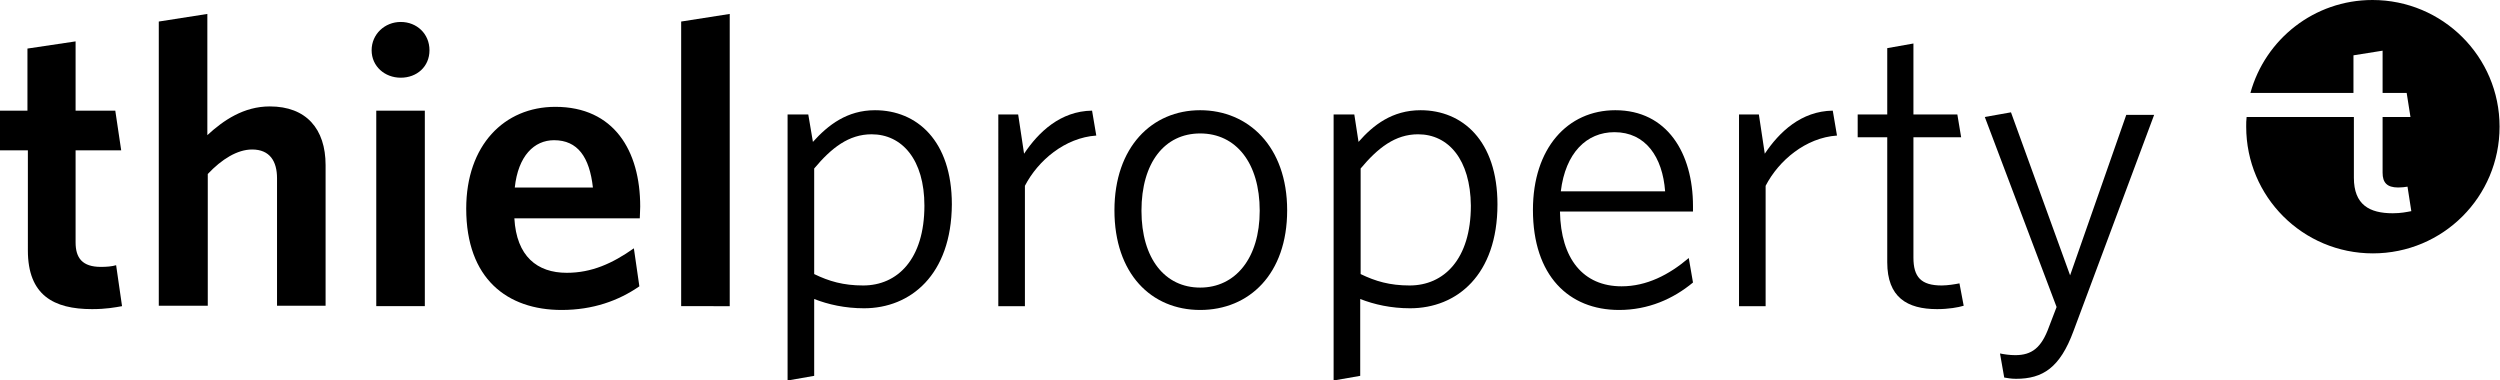
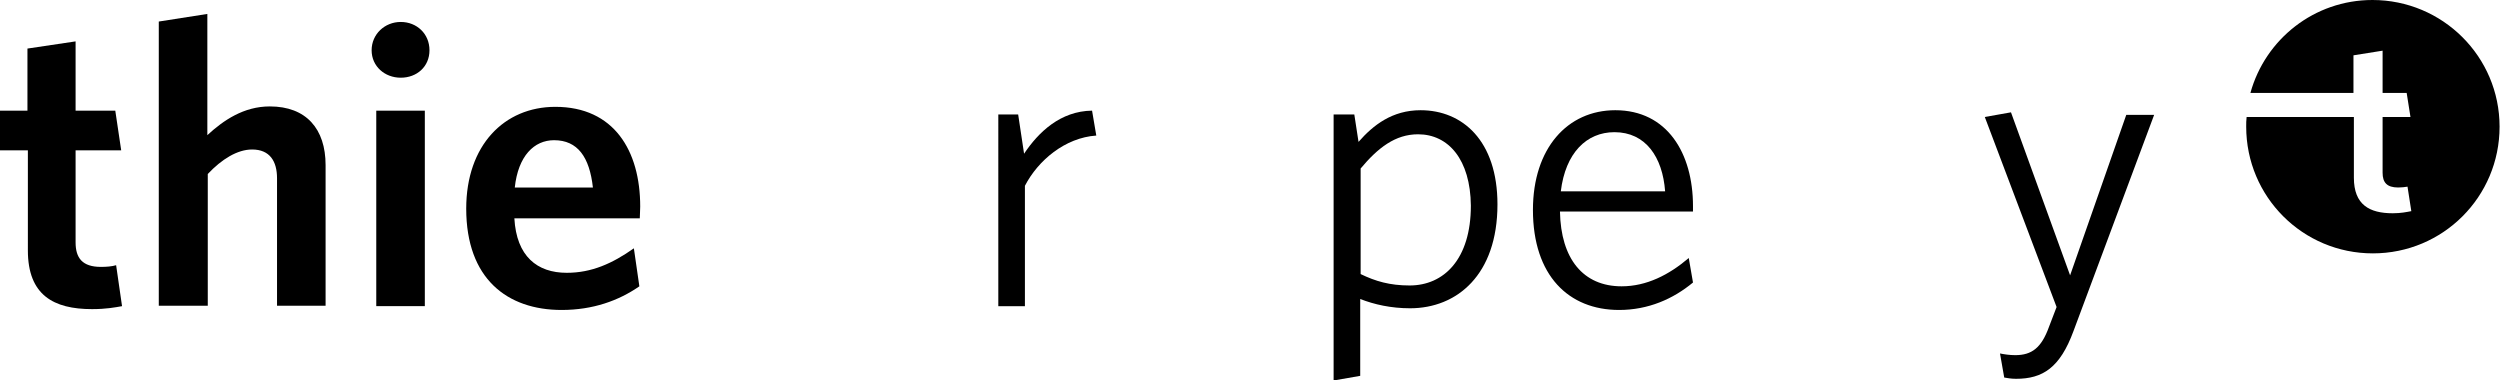
<svg xmlns="http://www.w3.org/2000/svg" version="1.1" id="Layer_1" x="0px" y="0px" viewBox="0 0 592 90" style="enable-background:new 0 0 592 90;" xml:space="preserve">
  <style type="text/css">
	.st0{fill:#000000;}
</style>
  <g>
    <path class="st0" d="M21.8,73.2c-9.1,0-15.2-3.3-15.2-13.9V35.6H0v-9.4h6.5V11.5l11.4-1.7v16.4h9.4l1.4,9.4H17.9v21.8   c0,3.7,1.6,5.8,6,5.8c1.3,0,2.6-0.1,3.6-0.4l1.4,9.7C27.2,72.8,25.1,73.2,21.8,73.2z" />
    <path class="st0" d="M65.6,72.5V42.2c0-4-1.7-6.8-5.9-6.8c-3.5,0-7.2,2.3-10.5,5.8v31.2H37.6V5.1l11.5-1.8V32   c3.8-3.5,8.6-6.8,14.8-6.8c8.6,0,13.2,5.3,13.2,13.9v33.3H65.6V72.5z" />
    <path class="st0" d="M94.9,18.4c-3.8,0-6.9-2.7-6.9-6.5s3.1-6.7,6.9-6.7s6.8,2.8,6.8,6.7S98.7,18.4,94.9,18.4z M89.1,72.5V26.2   h11.5v46.3H89.1L89.1,72.5z" />
    <path class="st0" d="M133,73.4c-12.9,0-22.6-7.4-22.6-24c0-15,9-24.1,21.1-24.1c13.9,0,20.1,10.4,20.1,23.6c0,1-0.1,2.1-0.1,2.8   h-29.7c0.5,9,5.4,12.9,12.4,12.9c5.9,0,10.8-2.2,15.9-5.8l1.3,9C146.5,71.2,140.4,73.4,133,73.4L133,73.4z M121.9,44.4h18.5   c-0.8-7.2-3.6-11.2-9.2-11.2C126.5,33.2,122.7,36.9,121.9,44.4z" />
-     <path class="st0" d="M161.3,72.5V5.1l11.5-1.8v69.2H161.3z" />
-     <path class="st0" d="M204.6,73c-4.5,0-8.5-0.9-11.8-2.2V89l-6.3,1.1v-63h4.9l1.1,6.5c3.6-4,8.1-7.5,14.7-7.5   c9.9,0,18.2,7.2,18.2,22.3C225.3,65.1,215.6,73,204.6,73L204.6,73z M206.4,31.8c-5.4,0-9.5,3.2-13.6,8.1v25   c3.5,1.7,6.9,2.7,11.6,2.7c8.1,0,14.5-6.2,14.5-18.9C218.9,37.8,213.6,31.8,206.4,31.8L206.4,31.8z" />
    <path class="st0" d="M242.7,44v28.5h-6.3V27.1h4.7l1.4,9.3c3.4-5.1,8.6-10.1,16.1-10.2l1,5.9C252.2,32.6,245.8,38,242.7,44   L242.7,44z" />
-     <path class="st0" d="M284.2,73.4c-11.6,0-20.3-8.6-20.3-23.6s8.9-23.7,20.3-23.7s20.6,8.6,20.6,23.7S295.8,73.4,284.2,73.4z    M284.2,31.6c-8.4,0-13.9,6.9-13.9,18.3s5.6,18.2,13.9,18.2s14.1-6.9,14.1-18.2S292.7,31.6,284.2,31.6z" />
    <path class="st0" d="M333.9,73c-4.5,0-8.5-0.9-11.8-2.2V89l-6.3,1.1v-63h4.9l1,6.5c3.5-4,8-7.5,14.7-7.5c9.9,0,18.2,7.2,18.2,22.3   C354.6,65.1,345,73,333.9,73L333.9,73z M335.8,31.8c-5.4,0-9.5,3.2-13.6,8.1v25c3.5,1.7,6.9,2.7,11.6,2.7c8.1,0,14.5-6.2,14.5-18.9   C348.2,37.8,343,31.8,335.8,31.8L335.8,31.8z" />
    <path class="st0" d="M383.4,73.4c-11.9,0-20.4-8.1-20.4-23.7c0-14.6,8.2-23.6,19.5-23.6c12.3,0,18.4,10.2,18.4,22.7v1.3h-31.5   c0.2,11.2,5.5,17.7,14.6,17.7c5.9,0,11.2-2.7,15.9-6.7l1,5.8C396.2,70.8,390.3,73.4,383.4,73.4L383.4,73.4z M369.6,45.3h24.7   c-0.6-8.1-4.6-14-12-14C375.7,31.3,370.7,36.2,369.6,45.3z" />
-     <path class="st0" d="M418.1,44v28.5h-6.3V27.1h4.7l1.4,9.3c3.4-5.1,8.6-10.1,16.1-10.2l1,5.9C427.6,32.6,421.2,38,418.1,44z" />
-     <path class="st0" d="M458.7,73.2c-7.1,0-11.8-2.8-11.8-11.1V32.5h-7v-5.4h7V11.4l6.2-1.1v16.8h10.4l0.9,5.4h-11.3V61   c0,4.6,1.8,6.6,6.7,6.6c1.4,0,3.2-0.3,4.2-0.5l1,5.3C463.7,72.8,461.4,73.2,458.7,73.2L458.7,73.2z" />
    <path class="st0" d="M474.6,89.4l-1-5.7c1,0.2,2.3,0.4,3.6,0.4c3.9,0,6.2-1.7,8-6.7l1.8-4.7l-17-45l6.2-1.1l14,38.6l13.3-38h6.6   L491,78.4c-3.2,8.7-7.3,11.3-13.6,11.3C476.1,89.7,475.3,89.5,474.6,89.4L474.6,89.4z" />
  </g>
  <path class="st0" d="M561.8,0c-13.8,0-25.4,9.3-28.9,22h24.4v-8.9l6.9-1.1v10h5.7l0.9,5.7h-6.6v13.2c0,2.3,1,3.5,3.7,3.5  c0.8,0,1.6-0.1,2.2-0.2L571,50c-1.1,0.2-2.4,0.5-4.4,0.5c-5.5,0-9.2-2-9.2-8.4V27.7H532c-0.1,0.8-0.1,1.5-0.1,2.3  c0,16.6,13.4,30,30,30s30-13.4,30-30S578.4,0,561.8,0z" />
</svg>